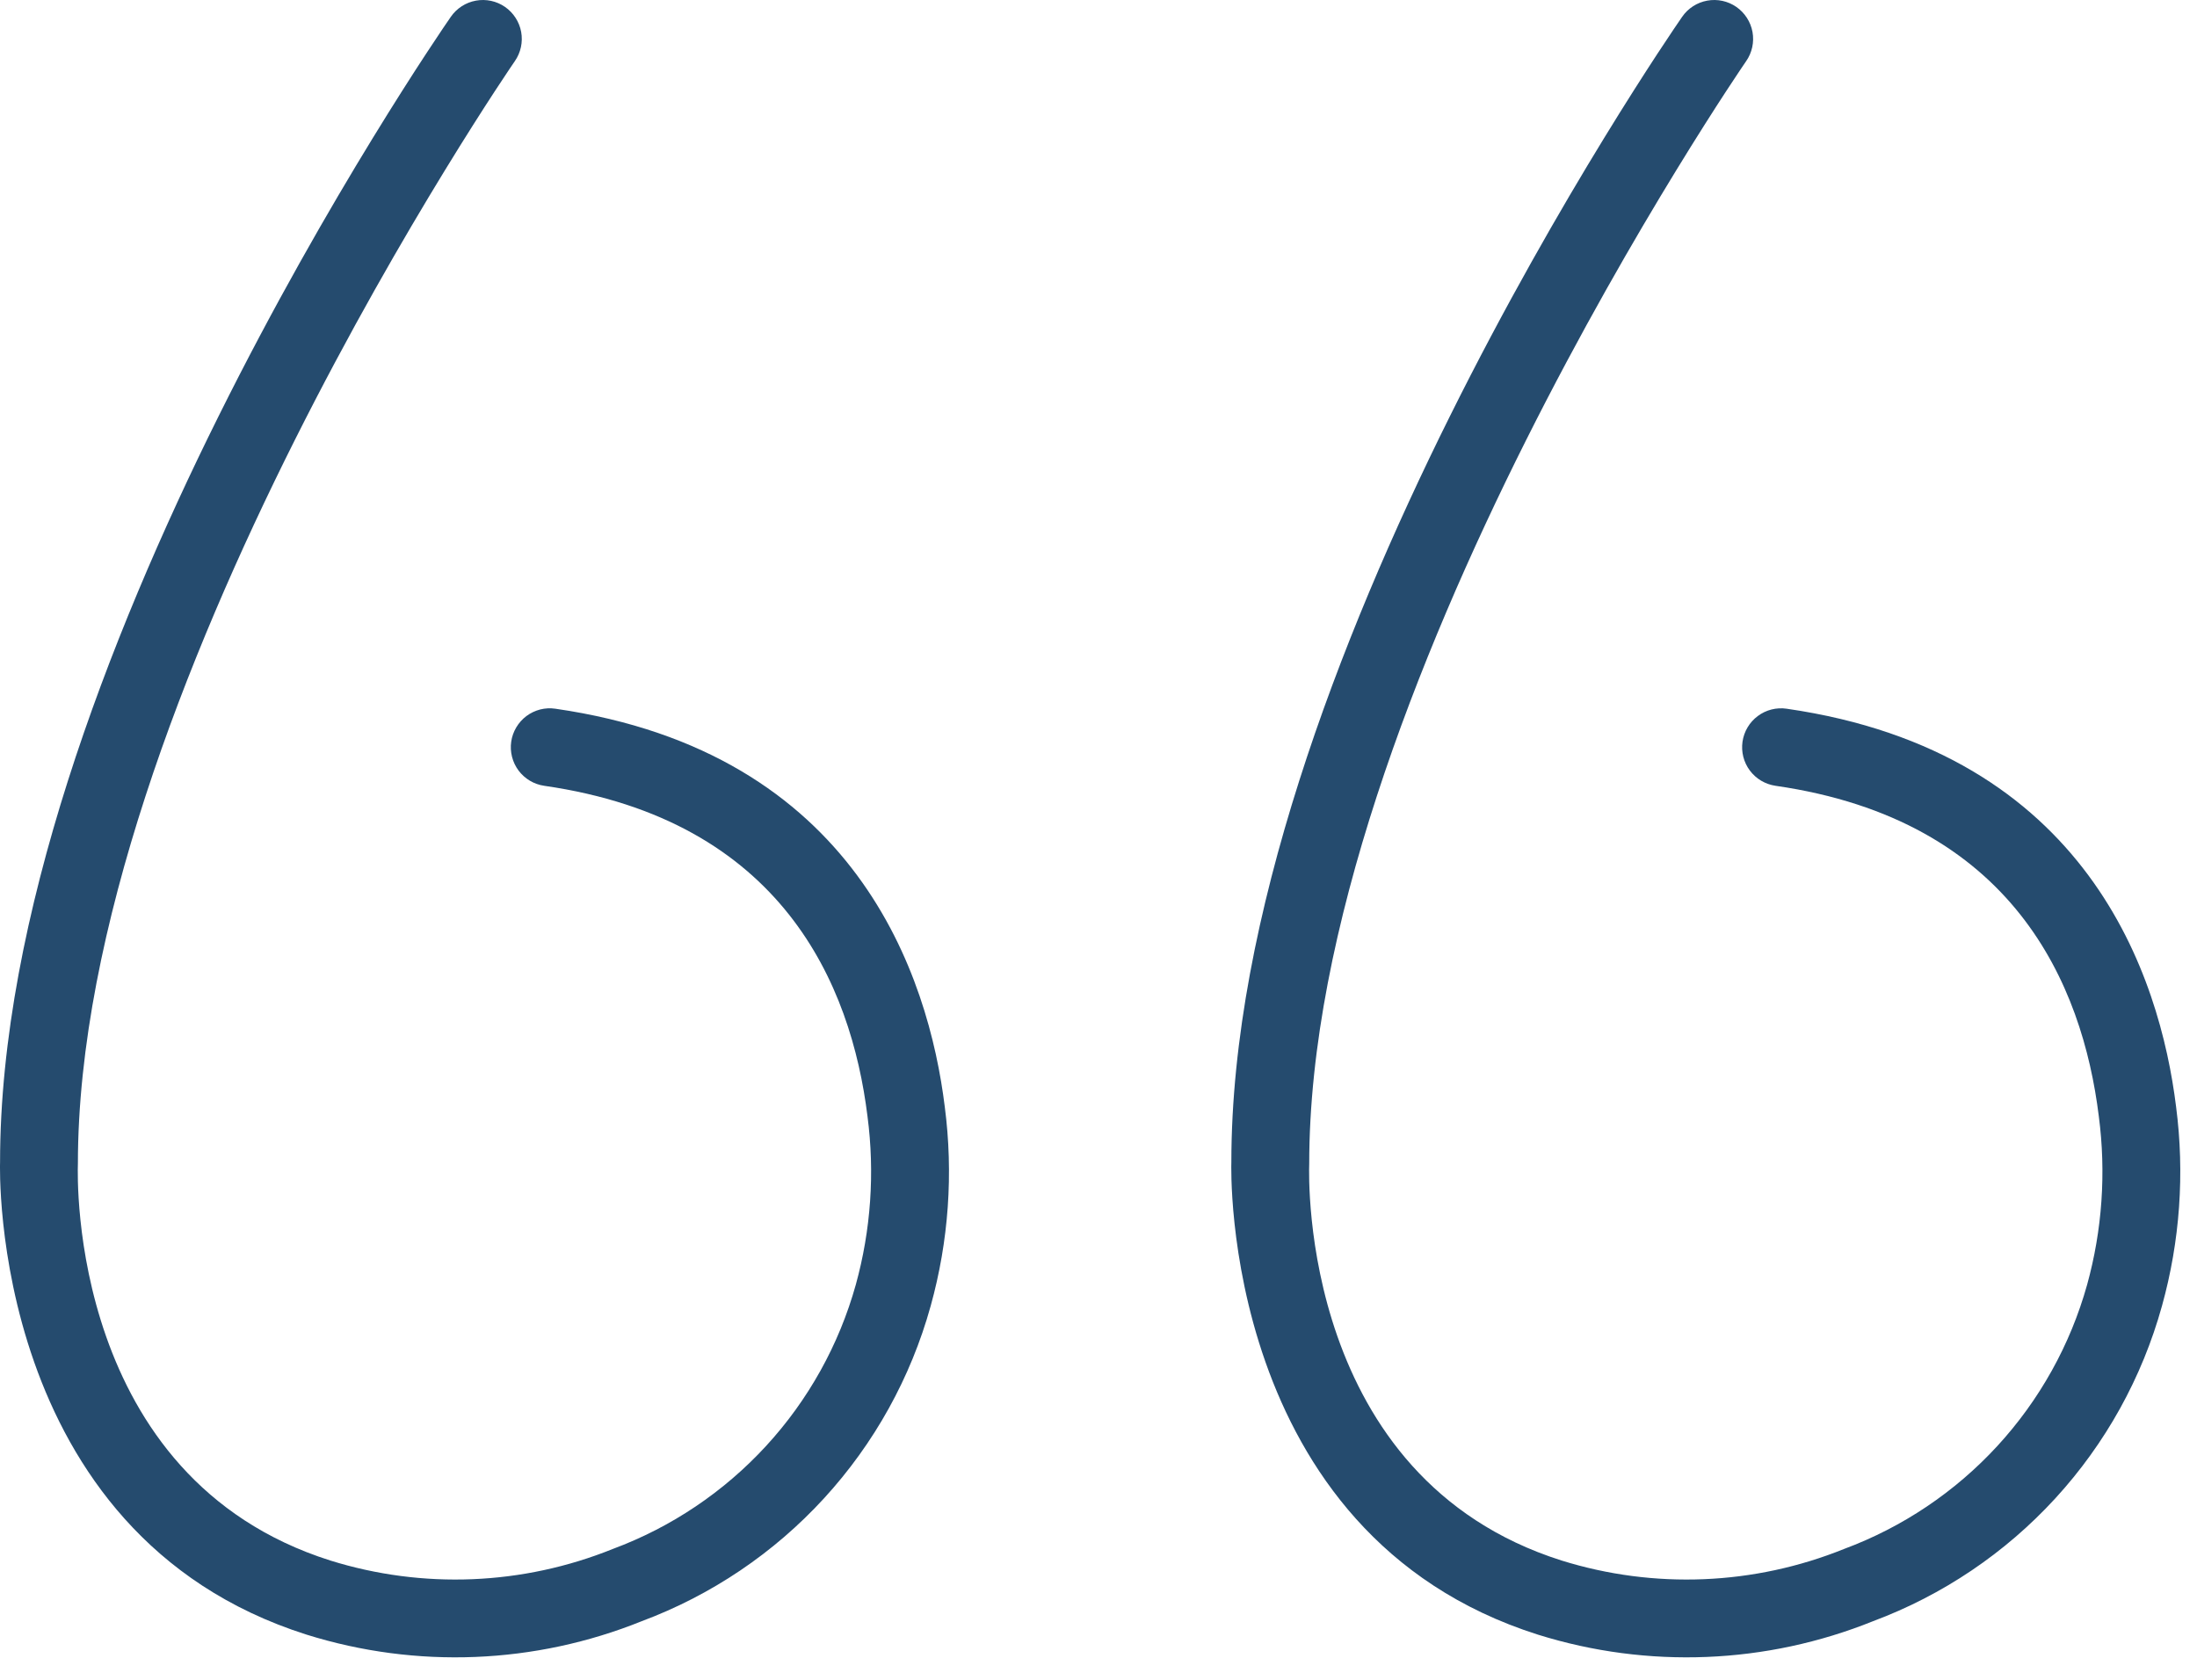
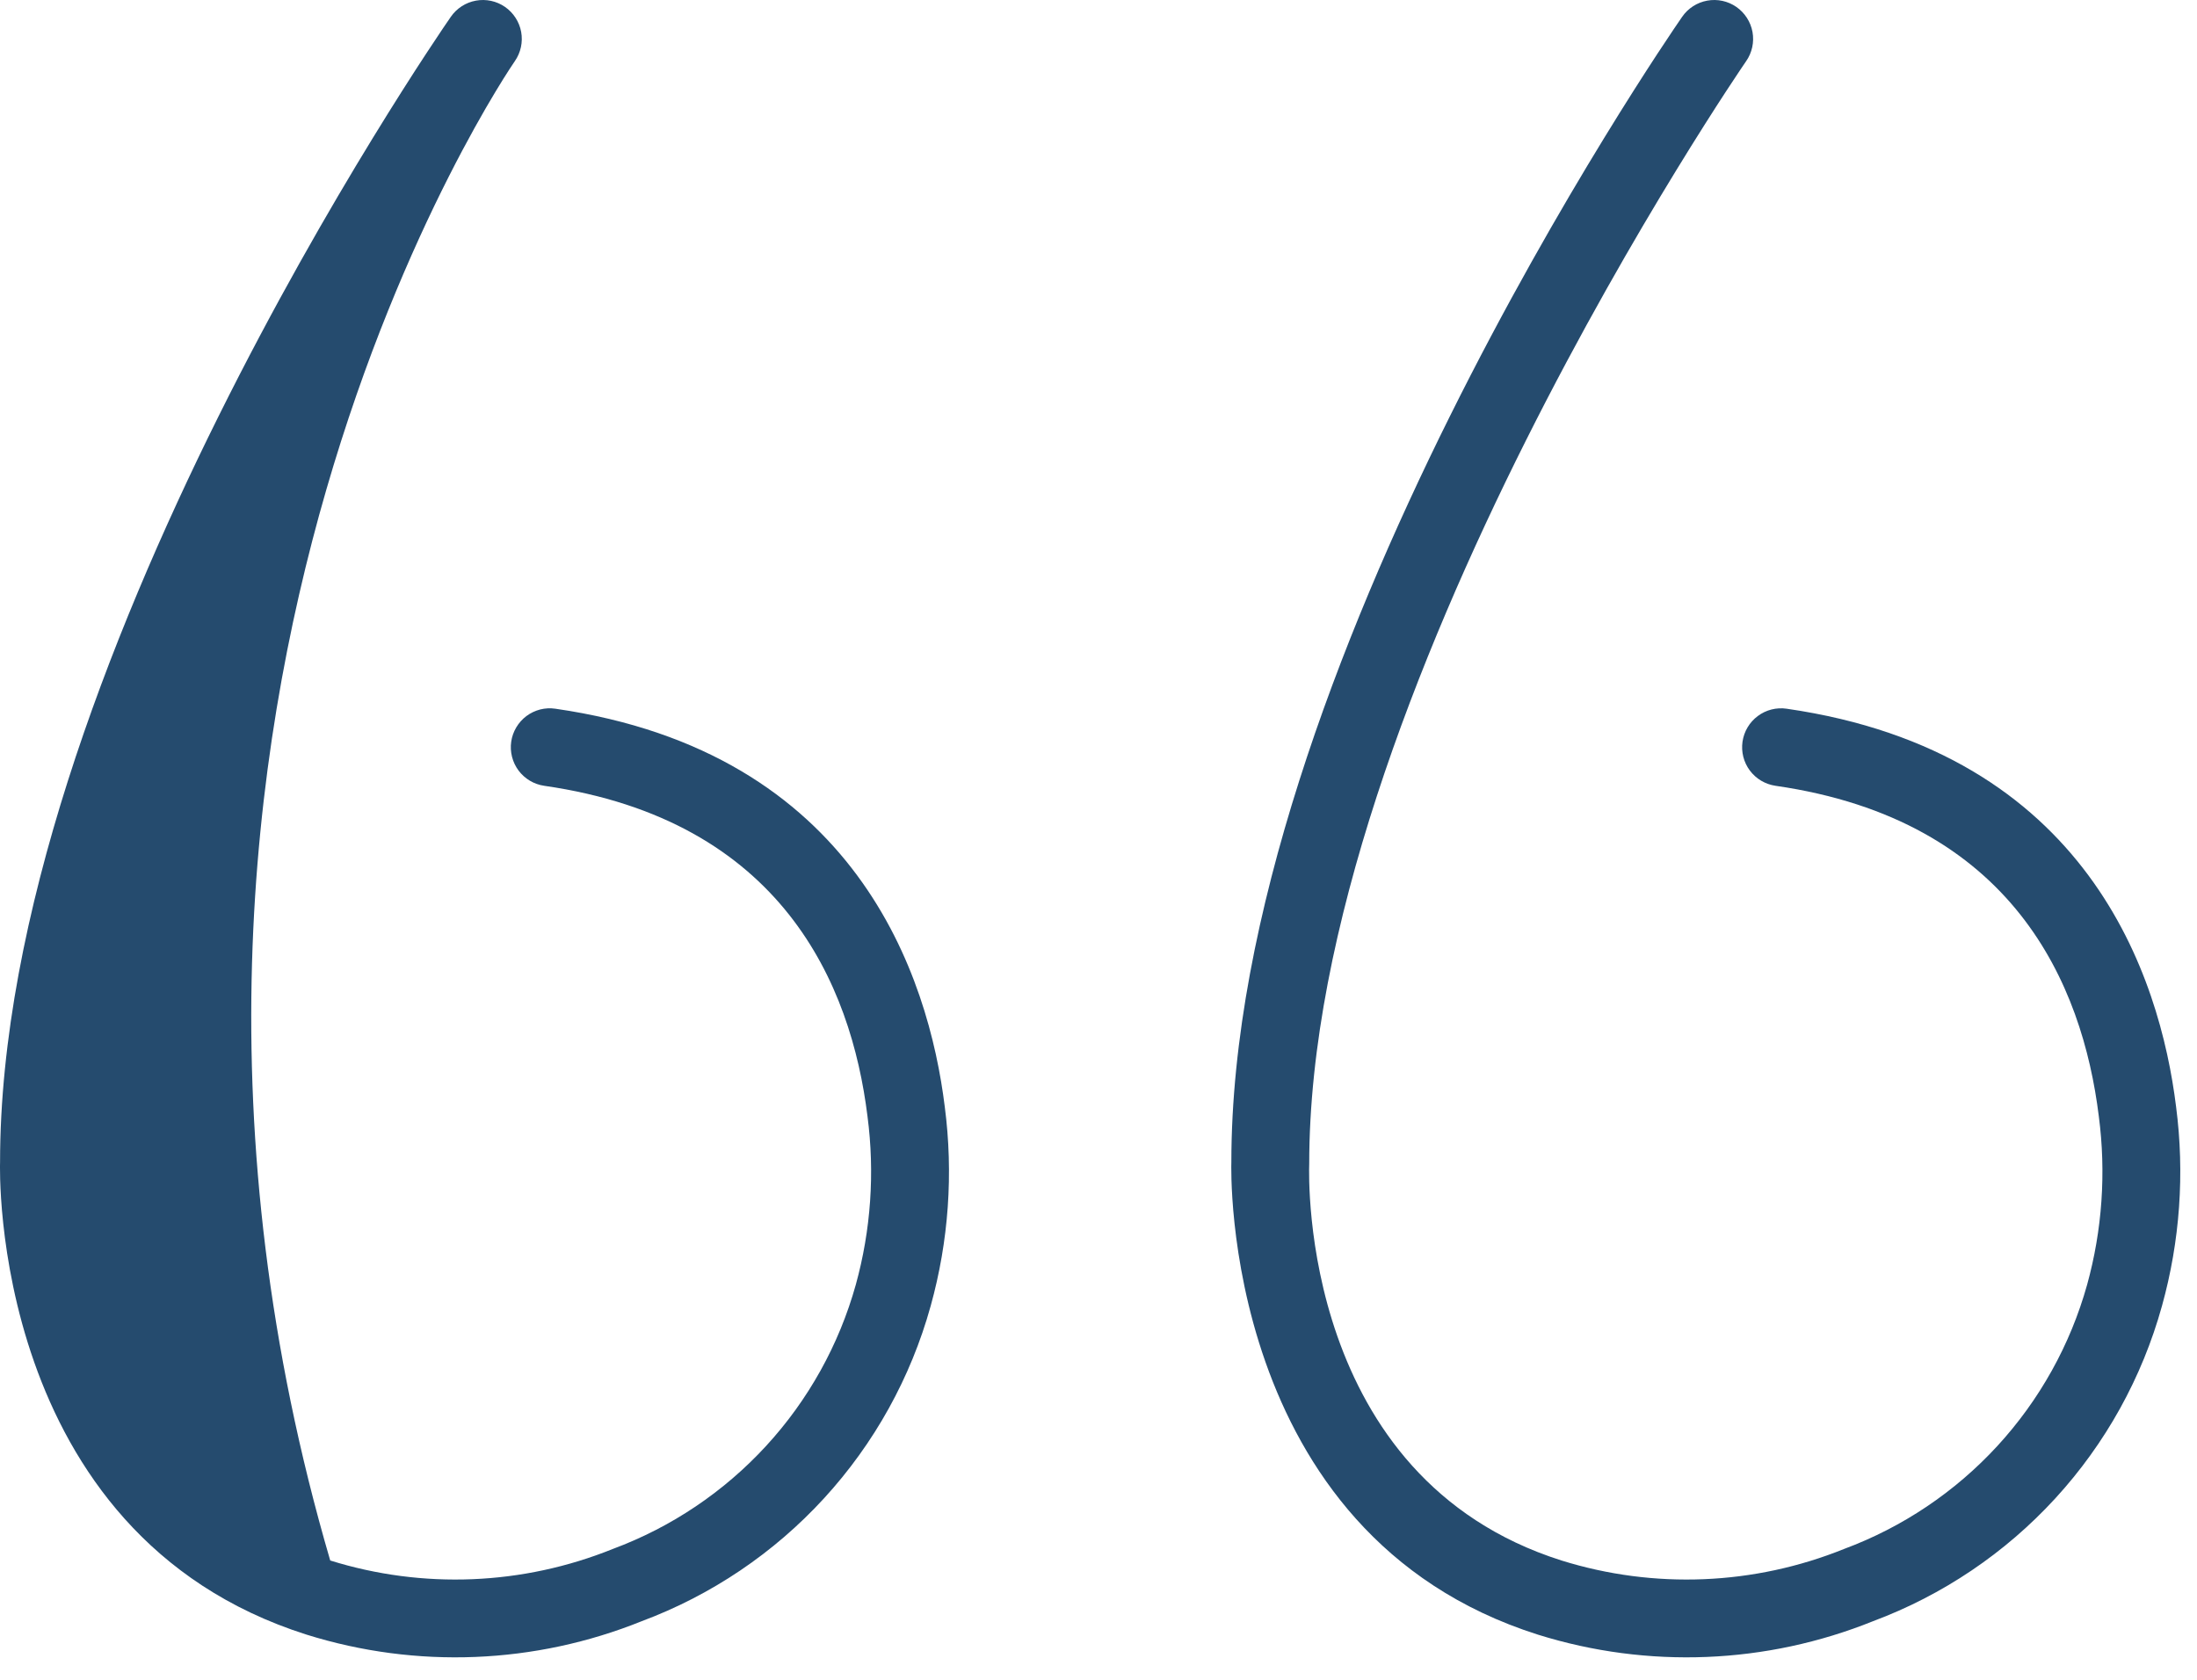
<svg xmlns="http://www.w3.org/2000/svg" width="68" height="52" viewBox="0 0 68 52" fill="none">
-   <path d="M9.492 50.603C12.893 51.666 16.557 51.518 19.862 50.186C22.018 49.381 23.952 48.077 25.506 46.381C27.061 44.684 28.192 42.644 28.806 40.426C29.363 38.421 29.511 36.325 29.242 34.262C28.745 30.238 26.521 23.285 17.188 21.939C17.032 21.916 16.872 21.924 16.718 21.963C16.565 22.003 16.421 22.071 16.294 22.166C16.167 22.261 16.061 22.38 15.98 22.516C15.899 22.652 15.845 22.802 15.823 22.959C15.8 23.116 15.809 23.276 15.848 23.429C15.887 23.582 15.956 23.727 16.05 23.853C16.145 23.98 16.264 24.087 16.4 24.168C16.536 24.249 16.687 24.302 16.843 24.325C24.203 25.385 26.346 30.475 26.85 34.557C27.079 36.302 26.956 38.074 26.488 39.77C25.969 41.63 25.018 43.341 23.711 44.762C22.404 46.184 20.779 47.276 18.969 47.949C16.182 49.075 13.091 49.202 10.221 48.307C2.153 45.748 2.395 36.465 2.411 36.024C2.411 21.614 15.8 2.086 15.936 1.891C16.118 1.628 16.188 1.304 16.131 0.989C16.073 0.675 15.893 0.396 15.631 0.214C15.368 0.032 15.043 -0.038 14.729 0.02C14.415 0.077 14.136 0.257 13.954 0.52C13.384 1.343 -0 20.858 0.002 35.976C-0.003 36.091 -0.342 47.485 9.492 50.603ZM47.603 50.603C51.004 51.666 54.668 51.518 57.973 50.186C60.129 49.381 62.063 48.077 63.617 46.381C65.172 44.684 66.302 42.644 66.916 40.426C67.473 38.422 67.621 36.326 67.353 34.263C66.856 30.239 64.63 23.286 55.298 21.939C54.981 21.893 54.66 21.975 54.404 22.167C54.148 22.358 53.979 22.643 53.933 22.96C53.888 23.276 53.969 23.598 54.161 23.854C54.353 24.11 54.638 24.279 54.954 24.325C62.313 25.385 64.457 30.475 64.961 34.557C65.19 36.302 65.067 38.074 64.599 39.77C64.08 41.63 63.128 43.341 61.82 44.763C60.513 46.184 58.888 47.276 57.078 47.949C54.291 49.075 51.2 49.202 48.33 48.307C40.265 45.748 40.506 36.465 40.522 36.024C40.522 21.614 53.912 2.086 54.047 1.891C54.229 1.628 54.299 1.304 54.242 0.989C54.184 0.675 54.004 0.396 53.742 0.214C53.479 0.032 53.154 -0.038 52.84 0.02C52.525 0.077 52.247 0.257 52.065 0.52C51.496 1.343 38.111 20.858 38.112 35.976C38.107 36.091 37.77 47.485 47.603 50.603Z" fill="#254B6E" />
+   <path d="M9.492 50.603C12.893 51.666 16.557 51.518 19.862 50.186C22.018 49.381 23.952 48.077 25.506 46.381C27.061 44.684 28.192 42.644 28.806 40.426C29.363 38.421 29.511 36.325 29.242 34.262C28.745 30.238 26.521 23.285 17.188 21.939C17.032 21.916 16.872 21.924 16.718 21.963C16.565 22.003 16.421 22.071 16.294 22.166C16.167 22.261 16.061 22.38 15.98 22.516C15.899 22.652 15.845 22.802 15.823 22.959C15.8 23.116 15.809 23.276 15.848 23.429C15.887 23.582 15.956 23.727 16.05 23.853C16.145 23.98 16.264 24.087 16.4 24.168C16.536 24.249 16.687 24.302 16.843 24.325C24.203 25.385 26.346 30.475 26.85 34.557C27.079 36.302 26.956 38.074 26.488 39.77C25.969 41.63 25.018 43.341 23.711 44.762C22.404 46.184 20.779 47.276 18.969 47.949C16.182 49.075 13.091 49.202 10.221 48.307C2.411 21.614 15.8 2.086 15.936 1.891C16.118 1.628 16.188 1.304 16.131 0.989C16.073 0.675 15.893 0.396 15.631 0.214C15.368 0.032 15.043 -0.038 14.729 0.02C14.415 0.077 14.136 0.257 13.954 0.52C13.384 1.343 -0 20.858 0.002 35.976C-0.003 36.091 -0.342 47.485 9.492 50.603ZM47.603 50.603C51.004 51.666 54.668 51.518 57.973 50.186C60.129 49.381 62.063 48.077 63.617 46.381C65.172 44.684 66.302 42.644 66.916 40.426C67.473 38.422 67.621 36.326 67.353 34.263C66.856 30.239 64.63 23.286 55.298 21.939C54.981 21.893 54.66 21.975 54.404 22.167C54.148 22.358 53.979 22.643 53.933 22.96C53.888 23.276 53.969 23.598 54.161 23.854C54.353 24.11 54.638 24.279 54.954 24.325C62.313 25.385 64.457 30.475 64.961 34.557C65.19 36.302 65.067 38.074 64.599 39.77C64.08 41.63 63.128 43.341 61.82 44.763C60.513 46.184 58.888 47.276 57.078 47.949C54.291 49.075 51.2 49.202 48.33 48.307C40.265 45.748 40.506 36.465 40.522 36.024C40.522 21.614 53.912 2.086 54.047 1.891C54.229 1.628 54.299 1.304 54.242 0.989C54.184 0.675 54.004 0.396 53.742 0.214C53.479 0.032 53.154 -0.038 52.84 0.02C52.525 0.077 52.247 0.257 52.065 0.52C51.496 1.343 38.111 20.858 38.112 35.976C38.107 36.091 37.77 47.485 47.603 50.603Z" fill="#254B6E" />
</svg>